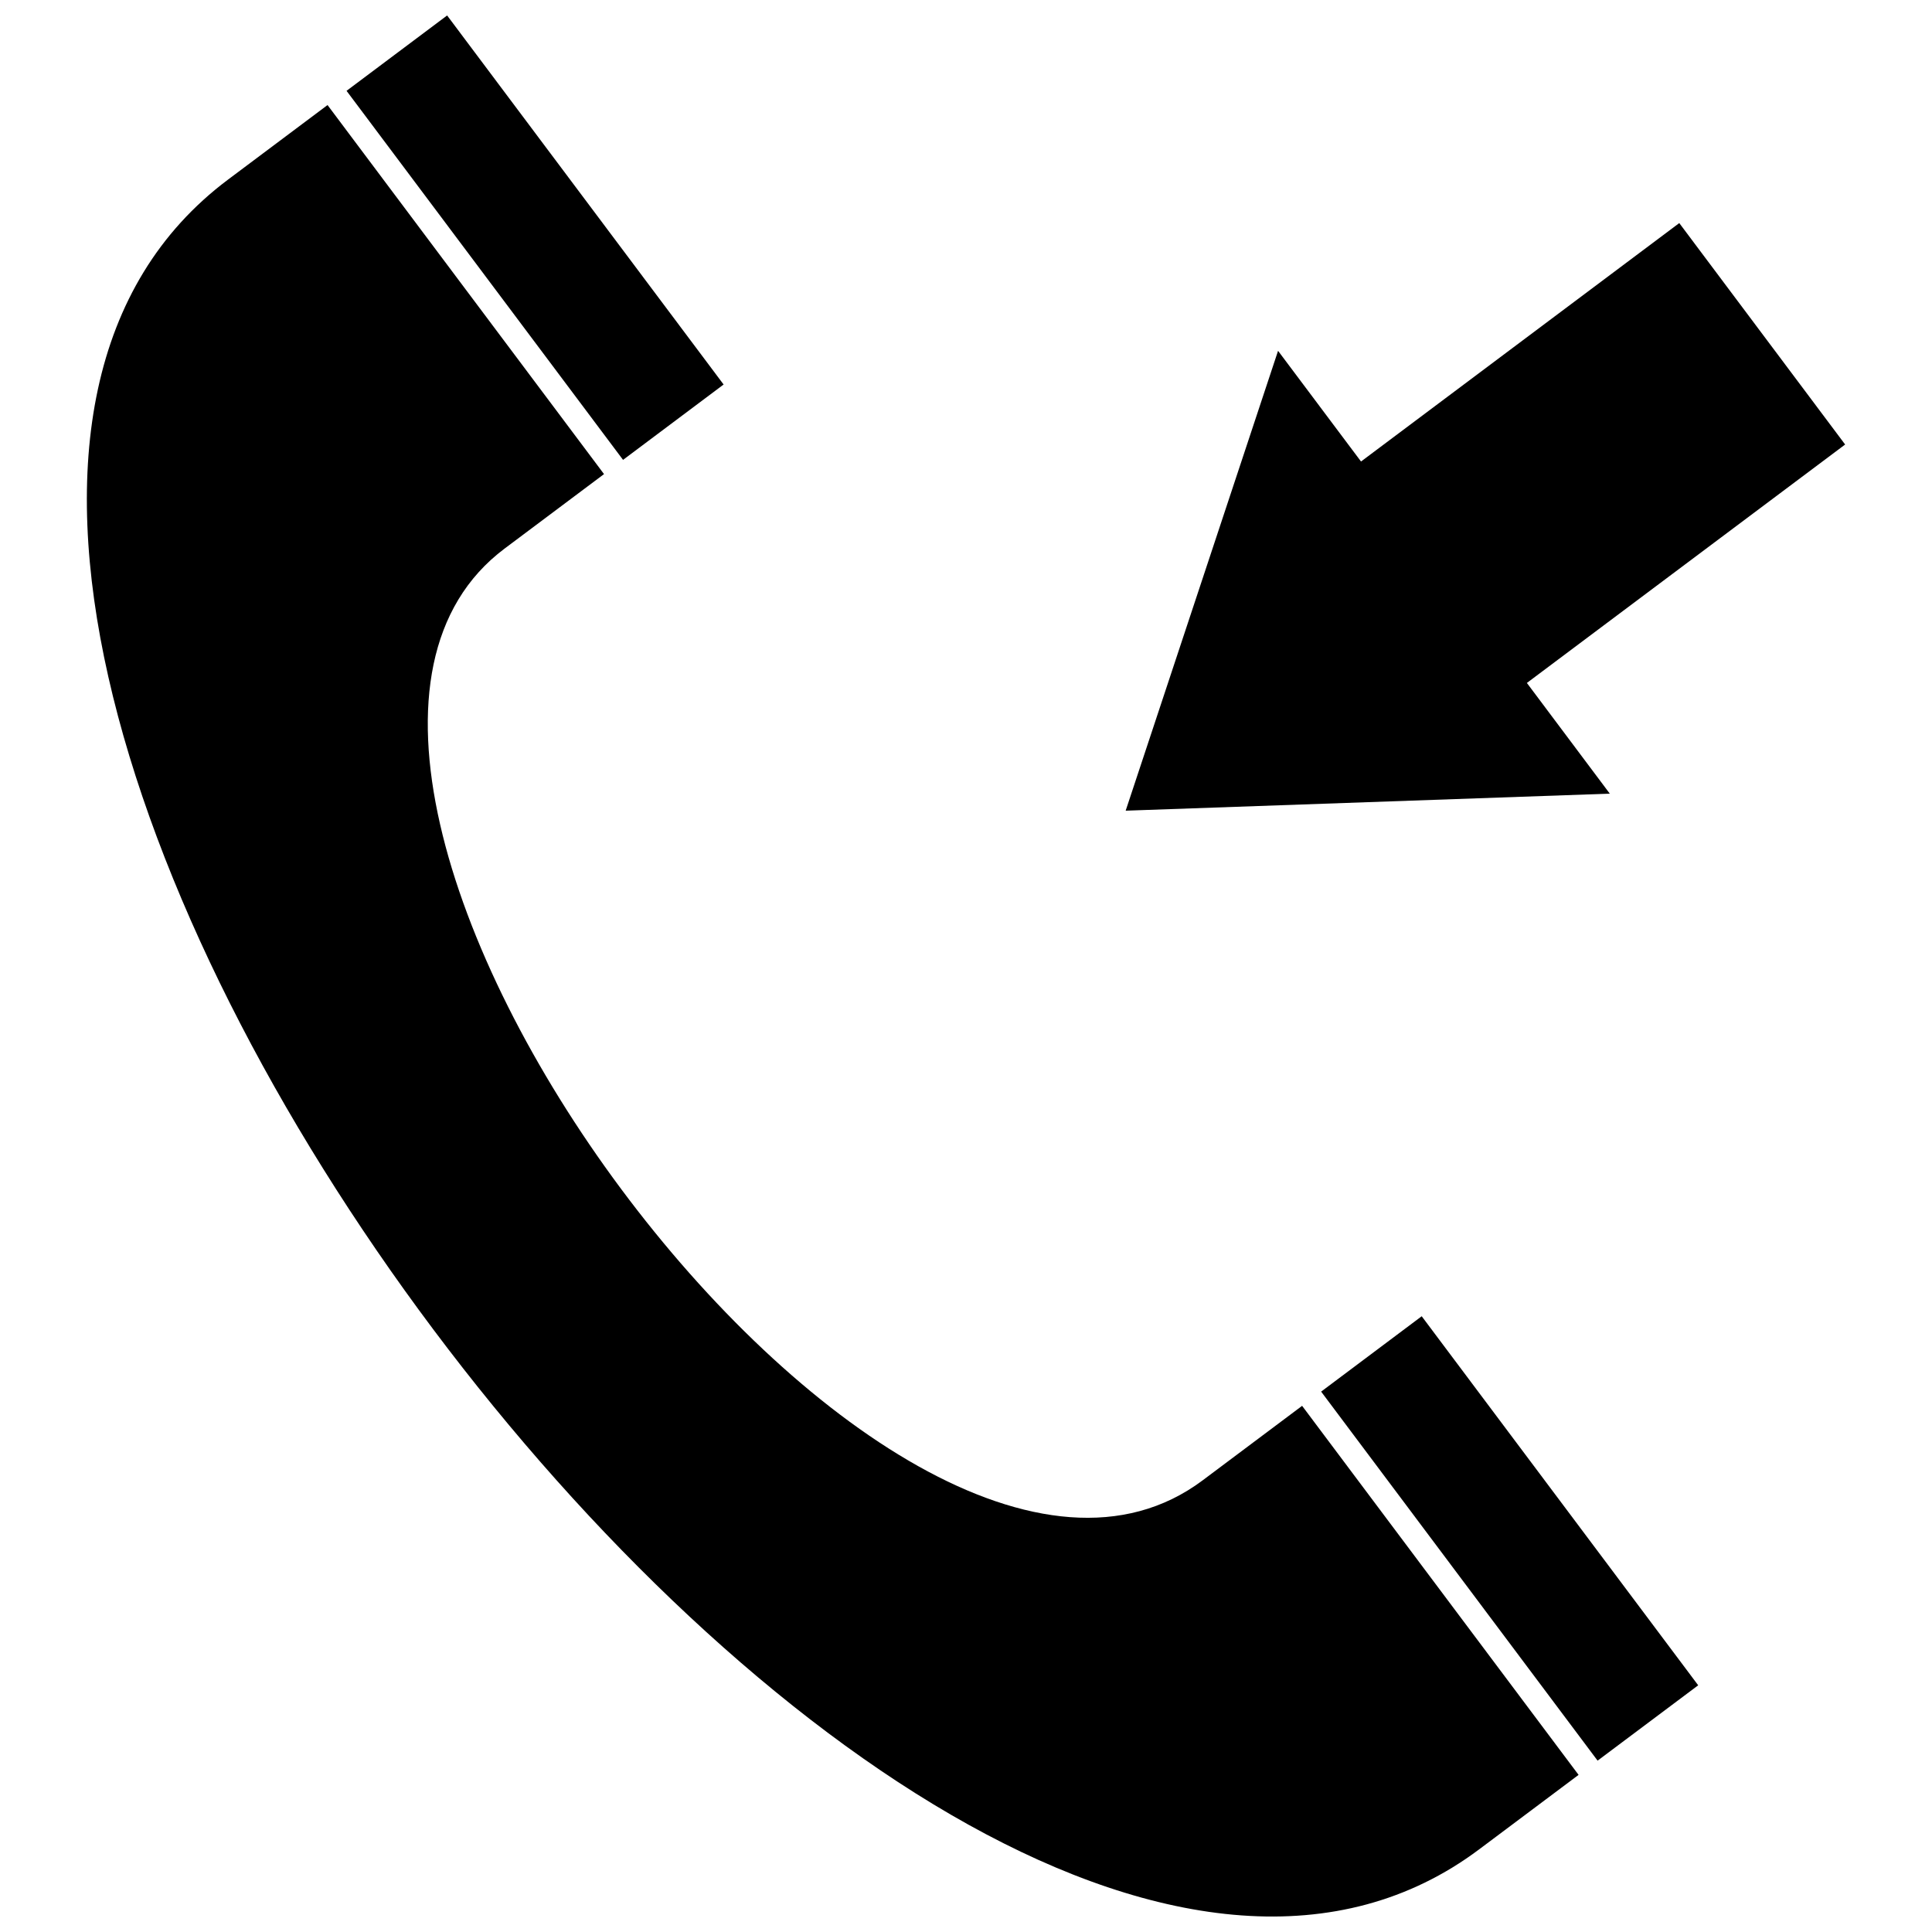
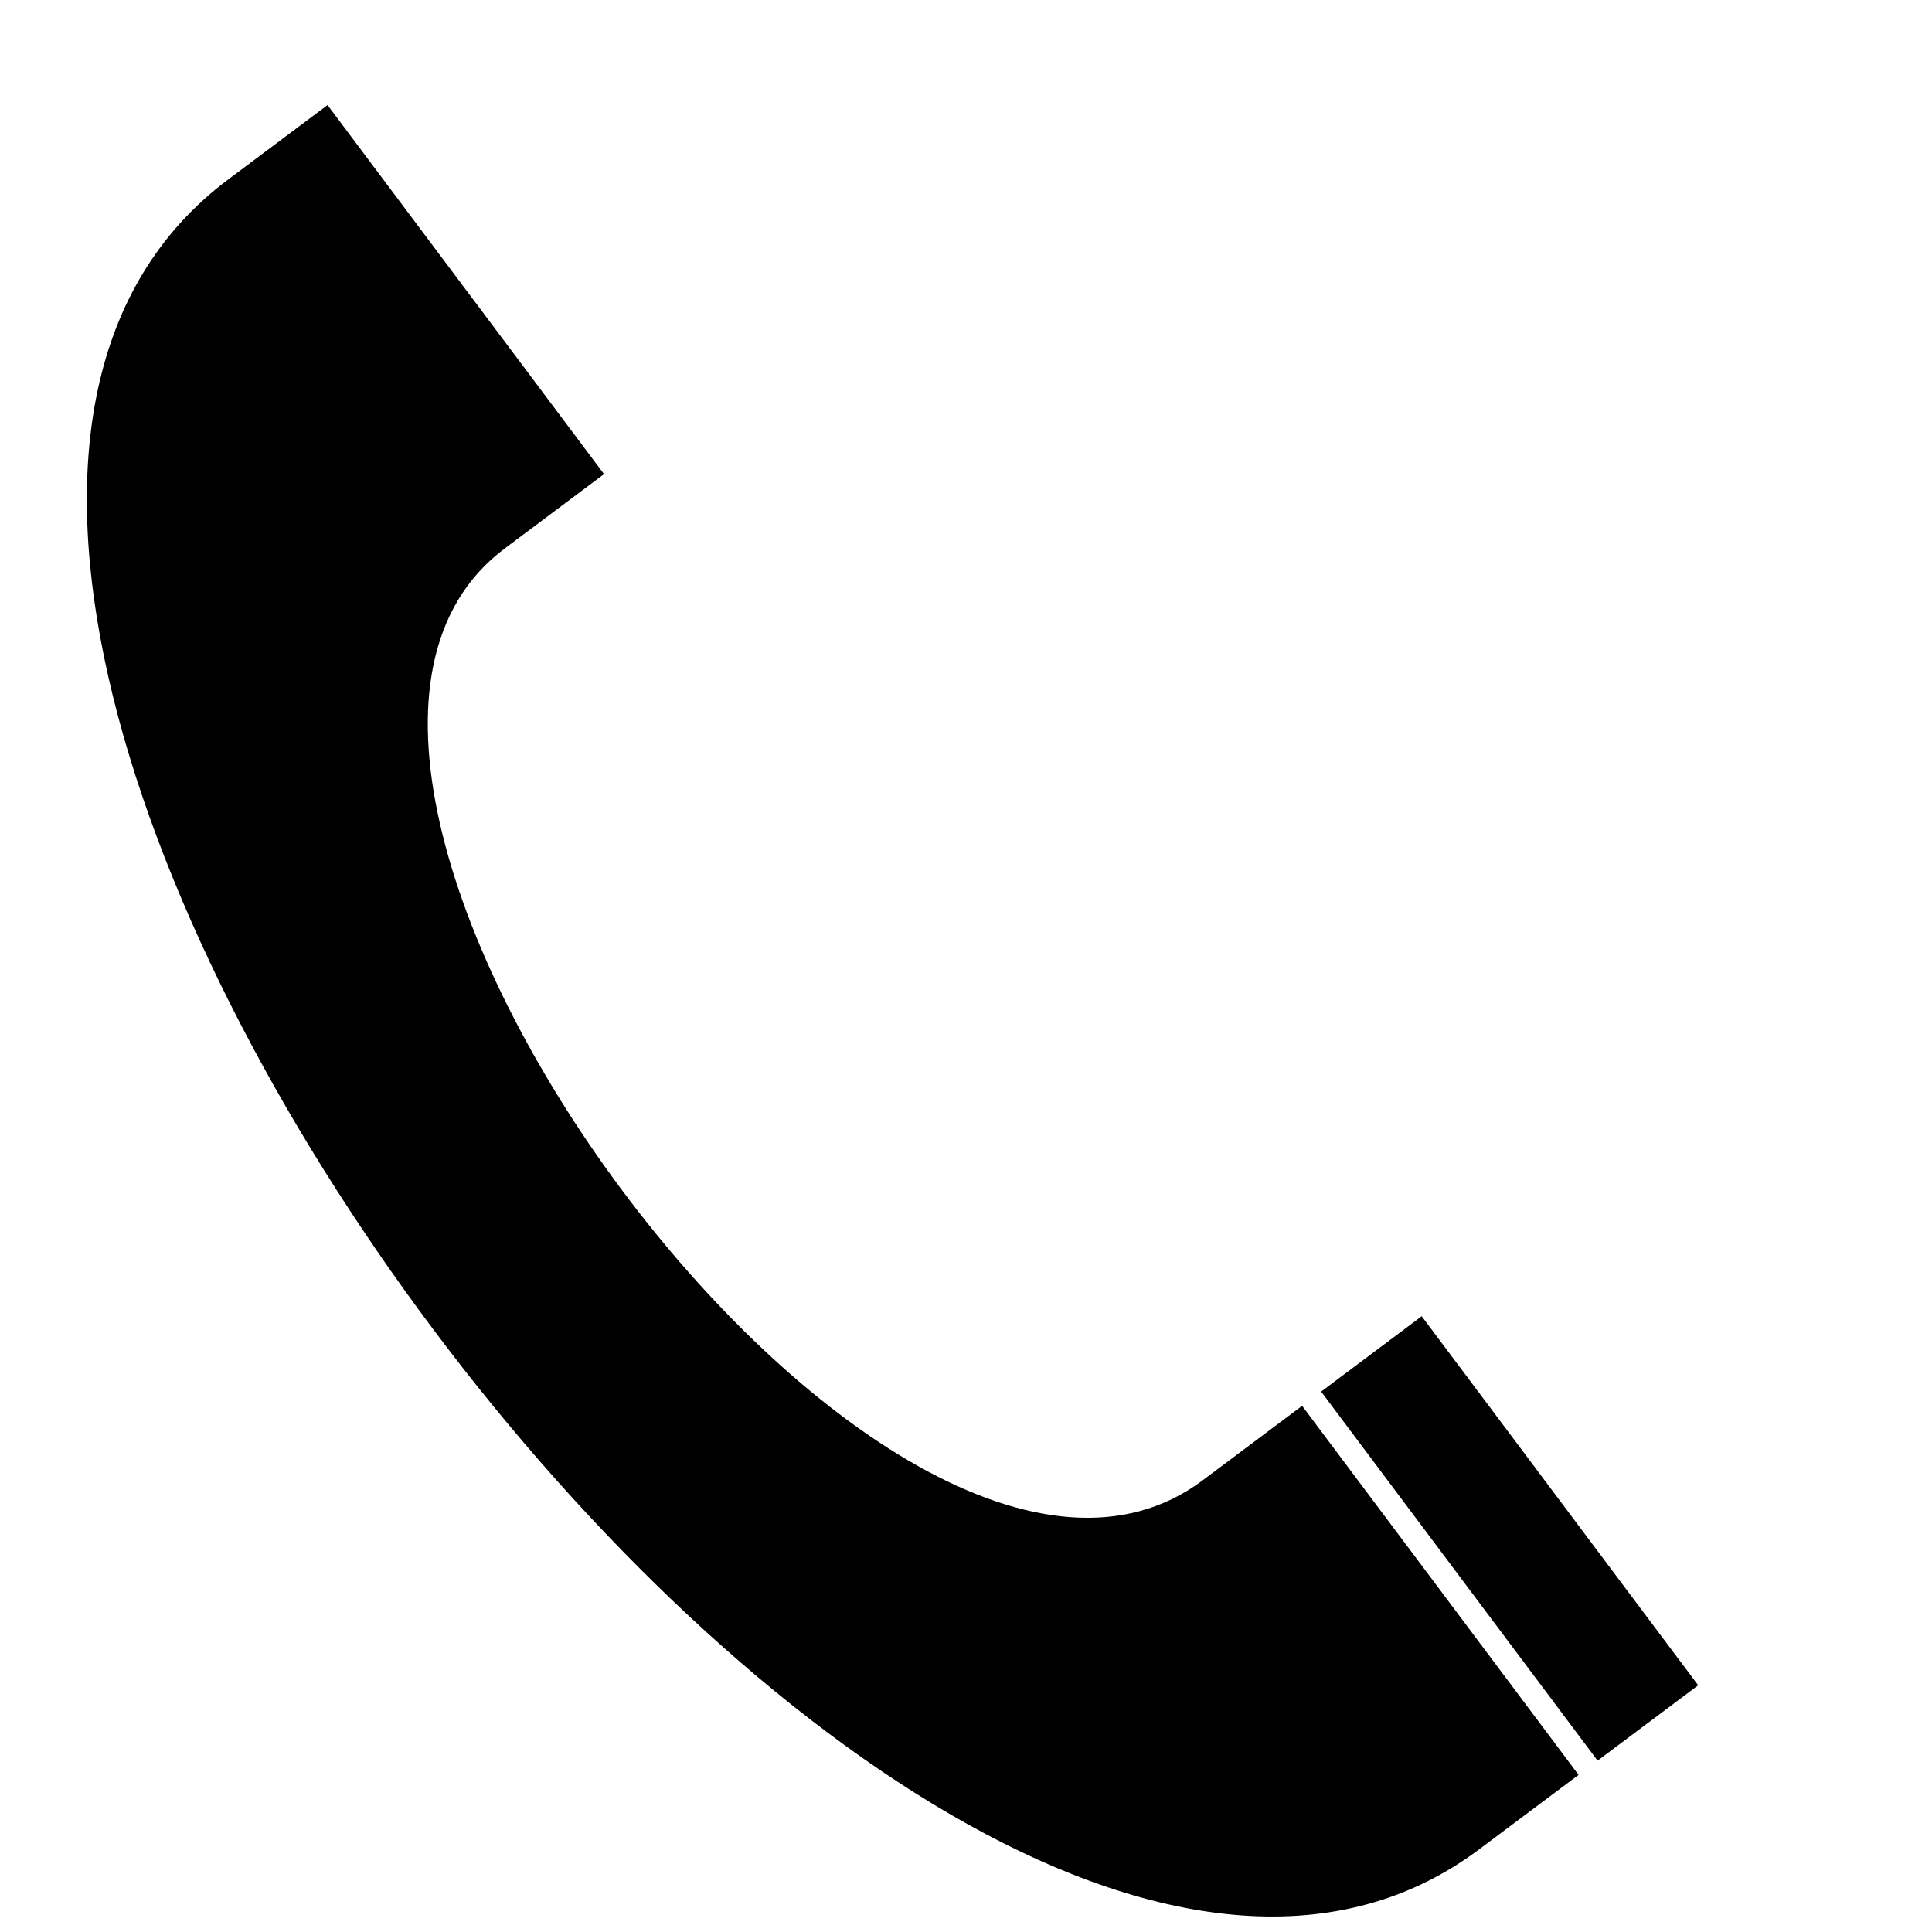
<svg xmlns="http://www.w3.org/2000/svg" width="800px" height="800px" version="1.1" viewBox="144 144 512 512">
  <defs>
    <clipPath id="b">
-       <path d="m235 148.09h101v117.91h-101z" />
+       <path d="m235 148.09h101h-101z" />
    </clipPath>
    <clipPath id="a">
      <path d="m167 171h396v480.9h-396z" />
    </clipPath>
  </defs>
  <g clip-path="url(#b)">
    <path d="m235.84 168.07 26.652-19.973 73.273 97.801-26.652 19.973z" />
  </g>
  <g clip-path="url(#a)">
    <path d="m562.34 614.36-26.355 19.742c-148.52 111.28-480.07-331.24-331.54-442.52l26.355-19.742 73.273 97.801-26.355 19.742c-81.355 60.957 101.95 309.15 185 246.92l26.355-19.742z" />
  </g>
  <path d="m594.04 590.62-26.66 19.969-73.266-97.797 26.652-19.973z" />
-   <path d="m632.98 261.8-84.34 63.188 21.973 29.336-128.3 4.516 40.387-121.87 21.984 29.336 84.34-63.188z" />
</svg>